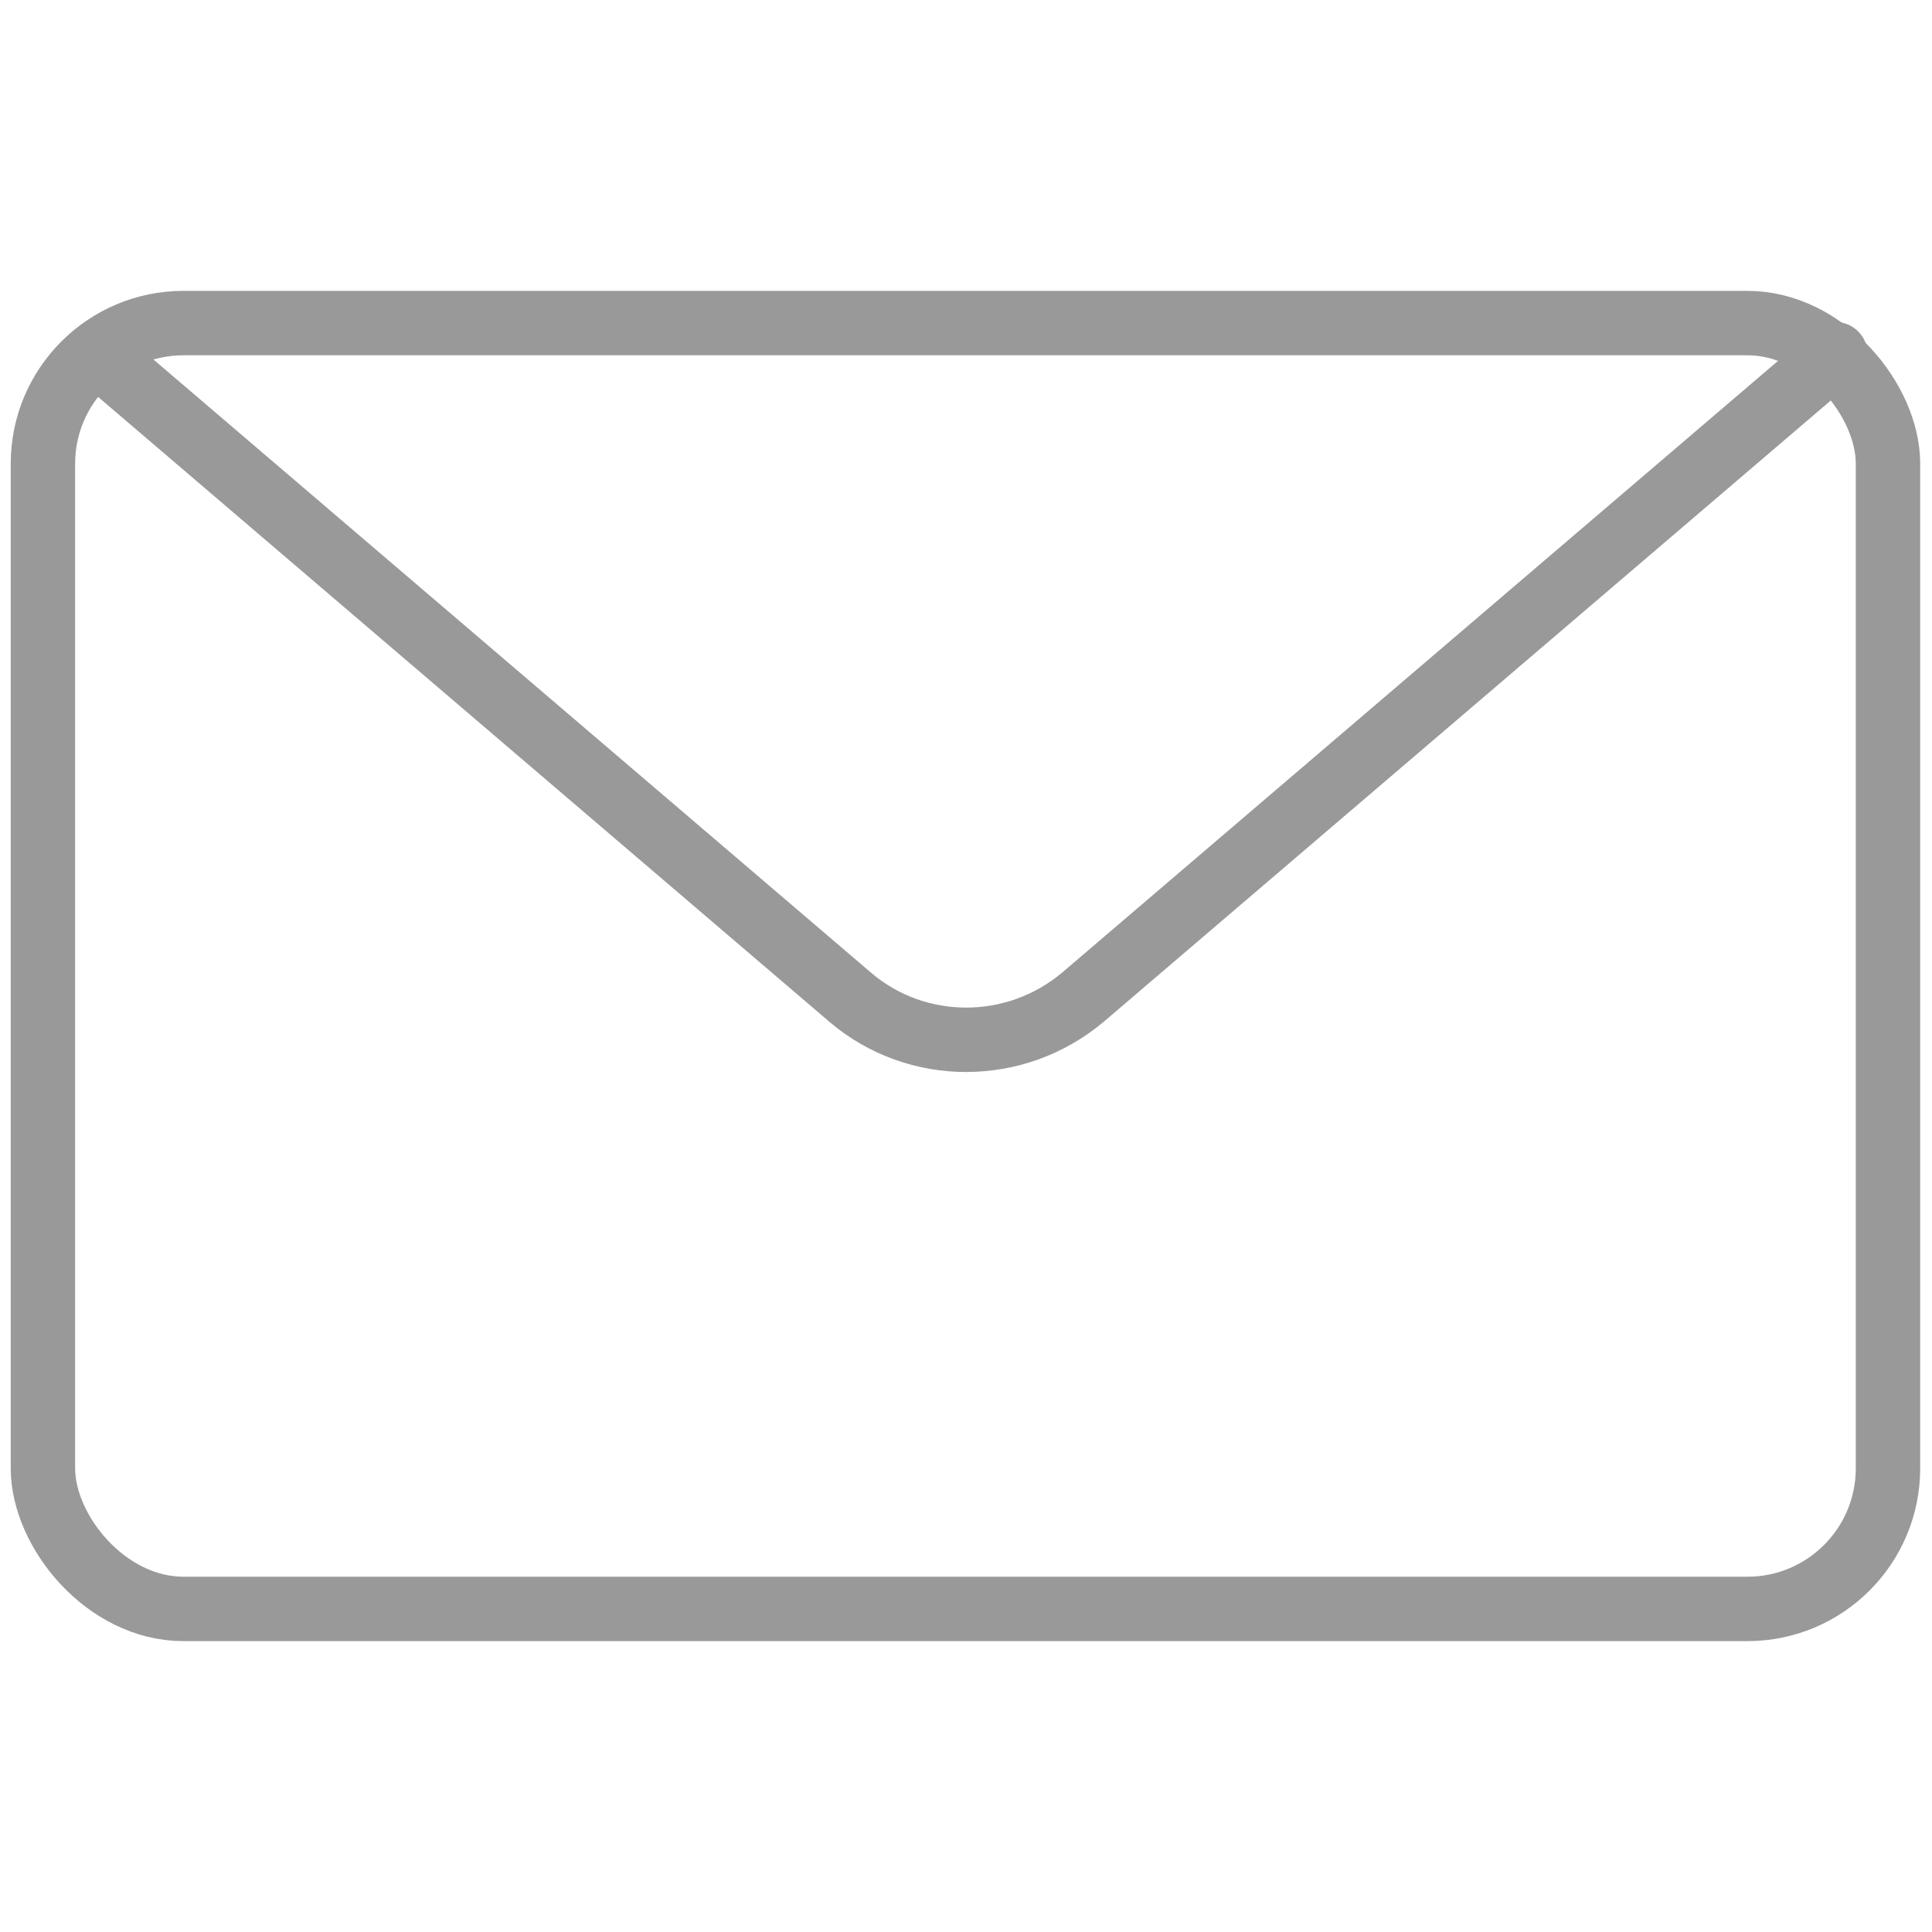
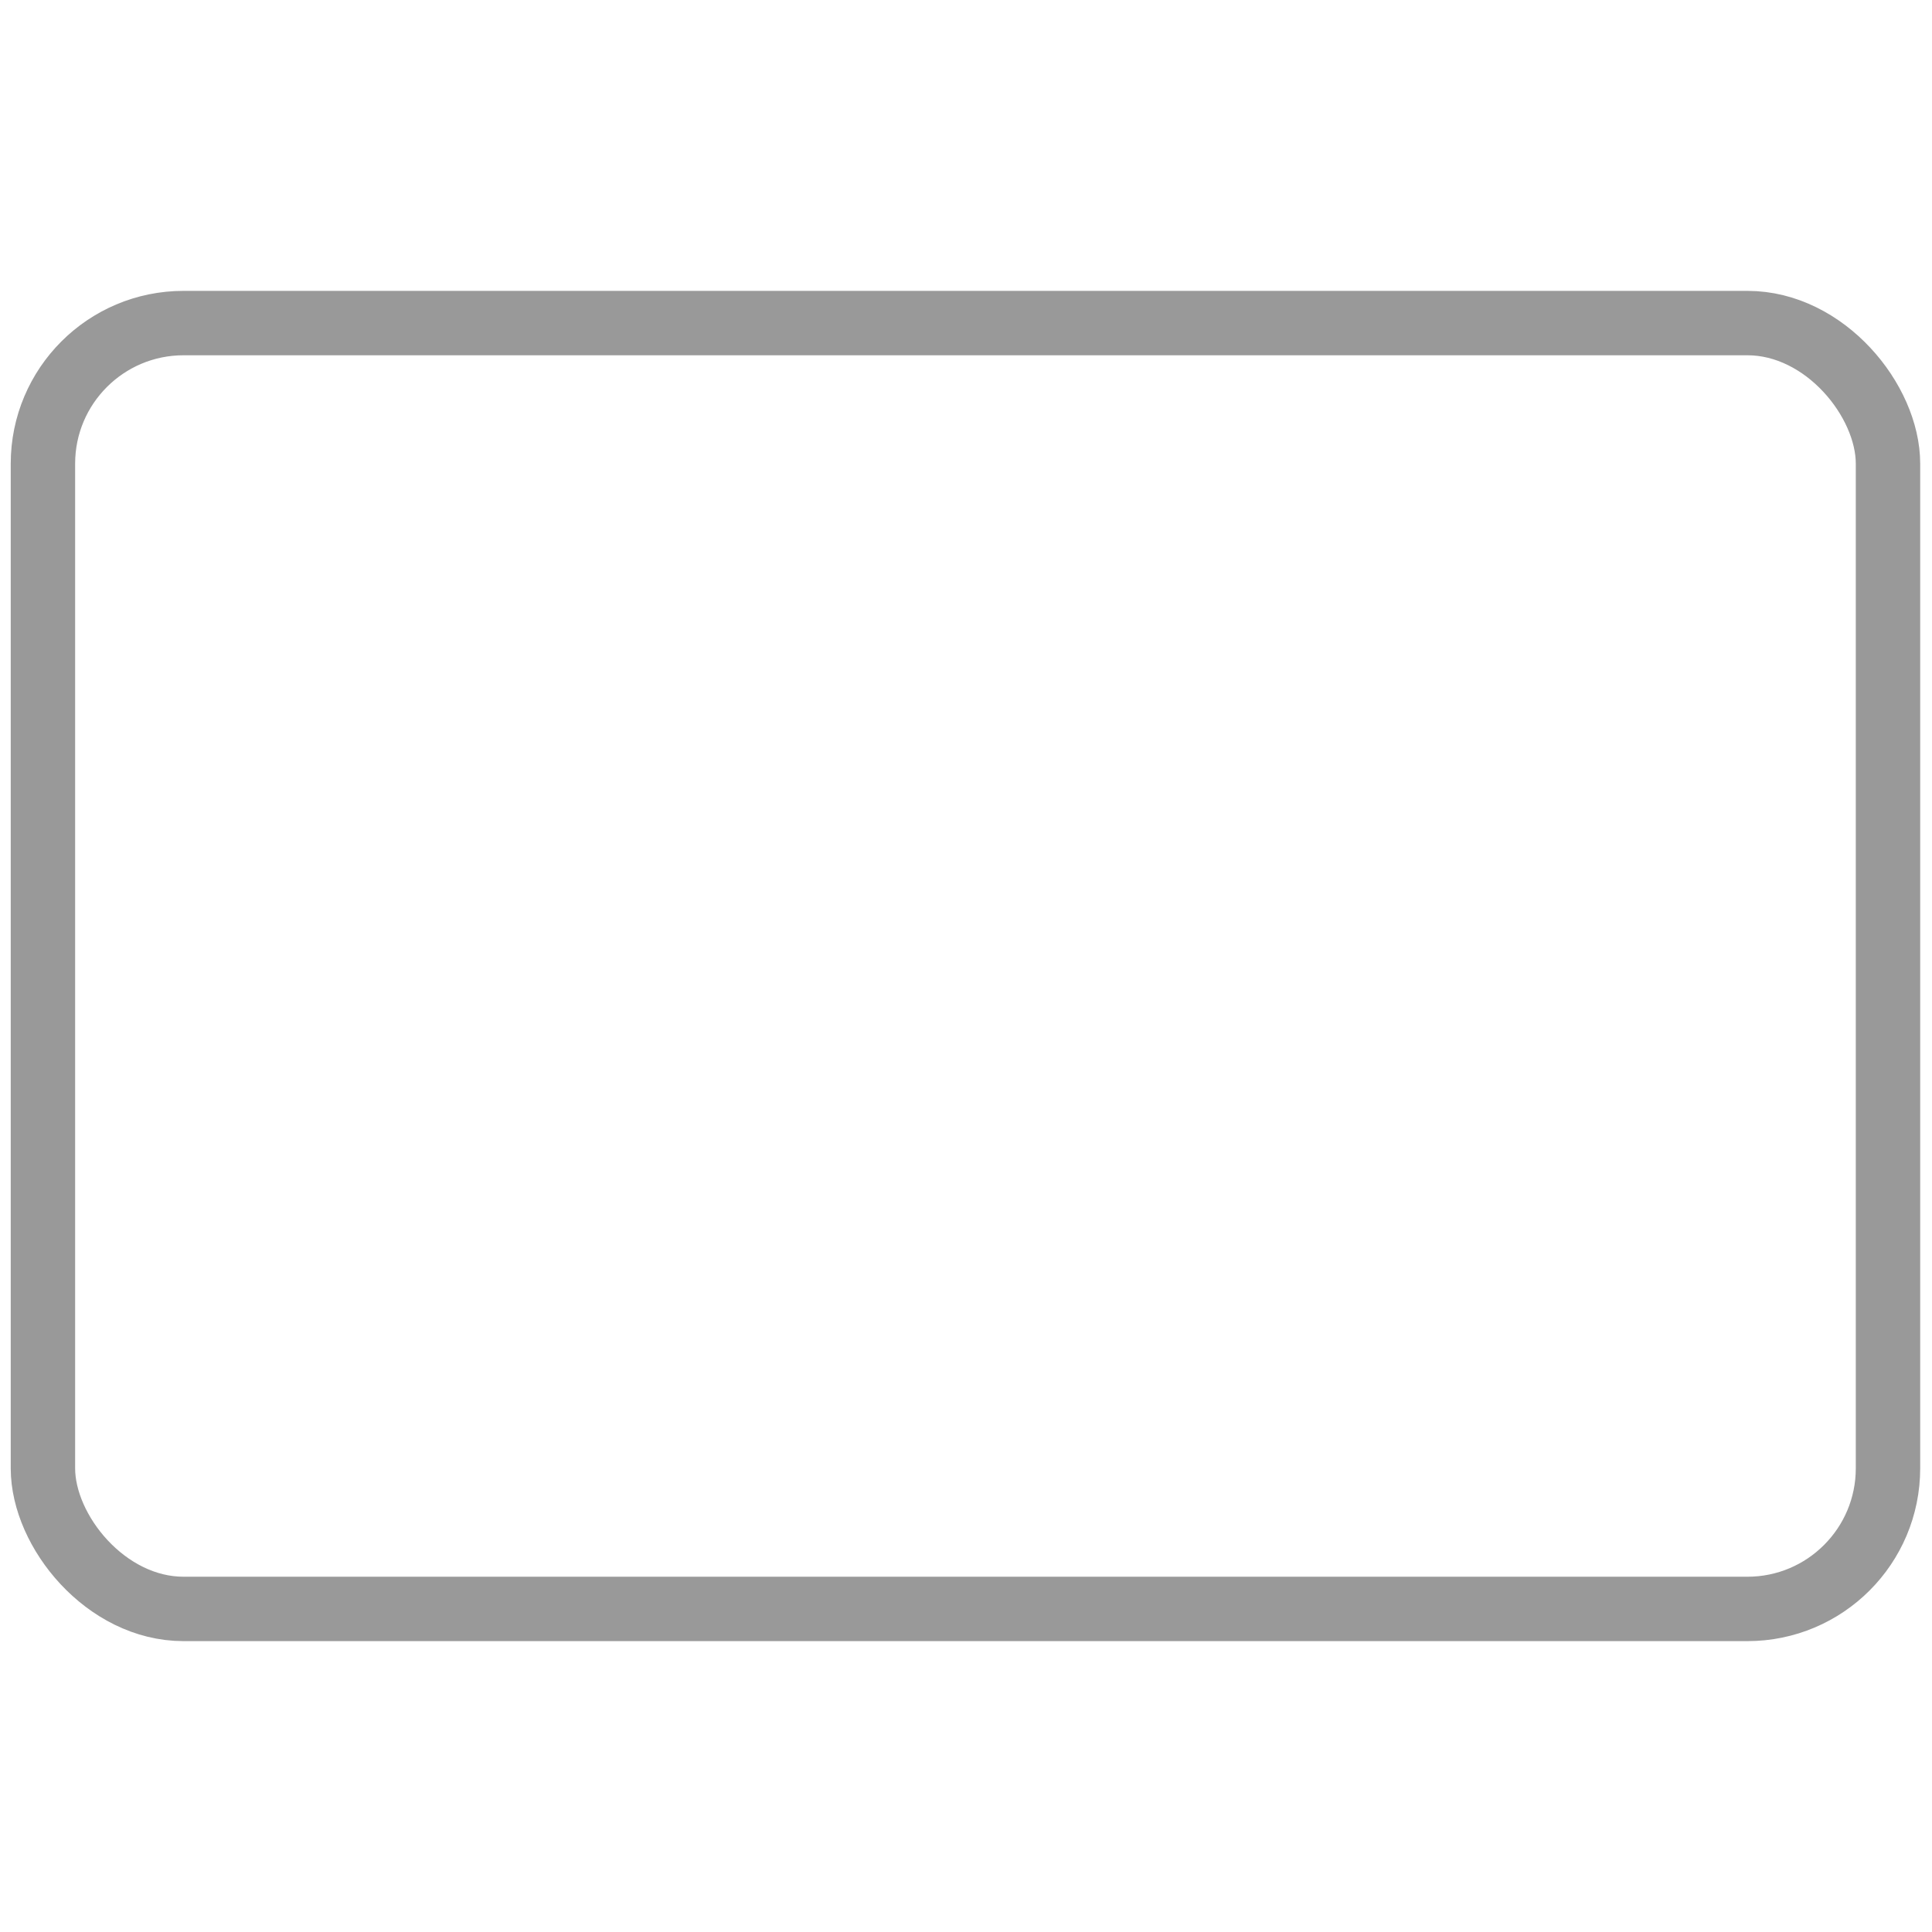
<svg xmlns="http://www.w3.org/2000/svg" id="Layer_1" viewBox="0 0 180 180">
  <defs>
    <style>.cls-1{fill:none;stroke:#999;stroke-linecap:round;stroke-linejoin:round;stroke-width:6px;}</style>
  </defs>
  <rect class="cls-1" x="4" y="30.1" width="171.9" height="119.8" rx="13.1" ry="13.1" />
-   <path class="cls-1" d="M9.1,33l70.1,59.9c6.2,5.3,15.4,5.3,21.7,0l70.1-59.9" />
</svg>